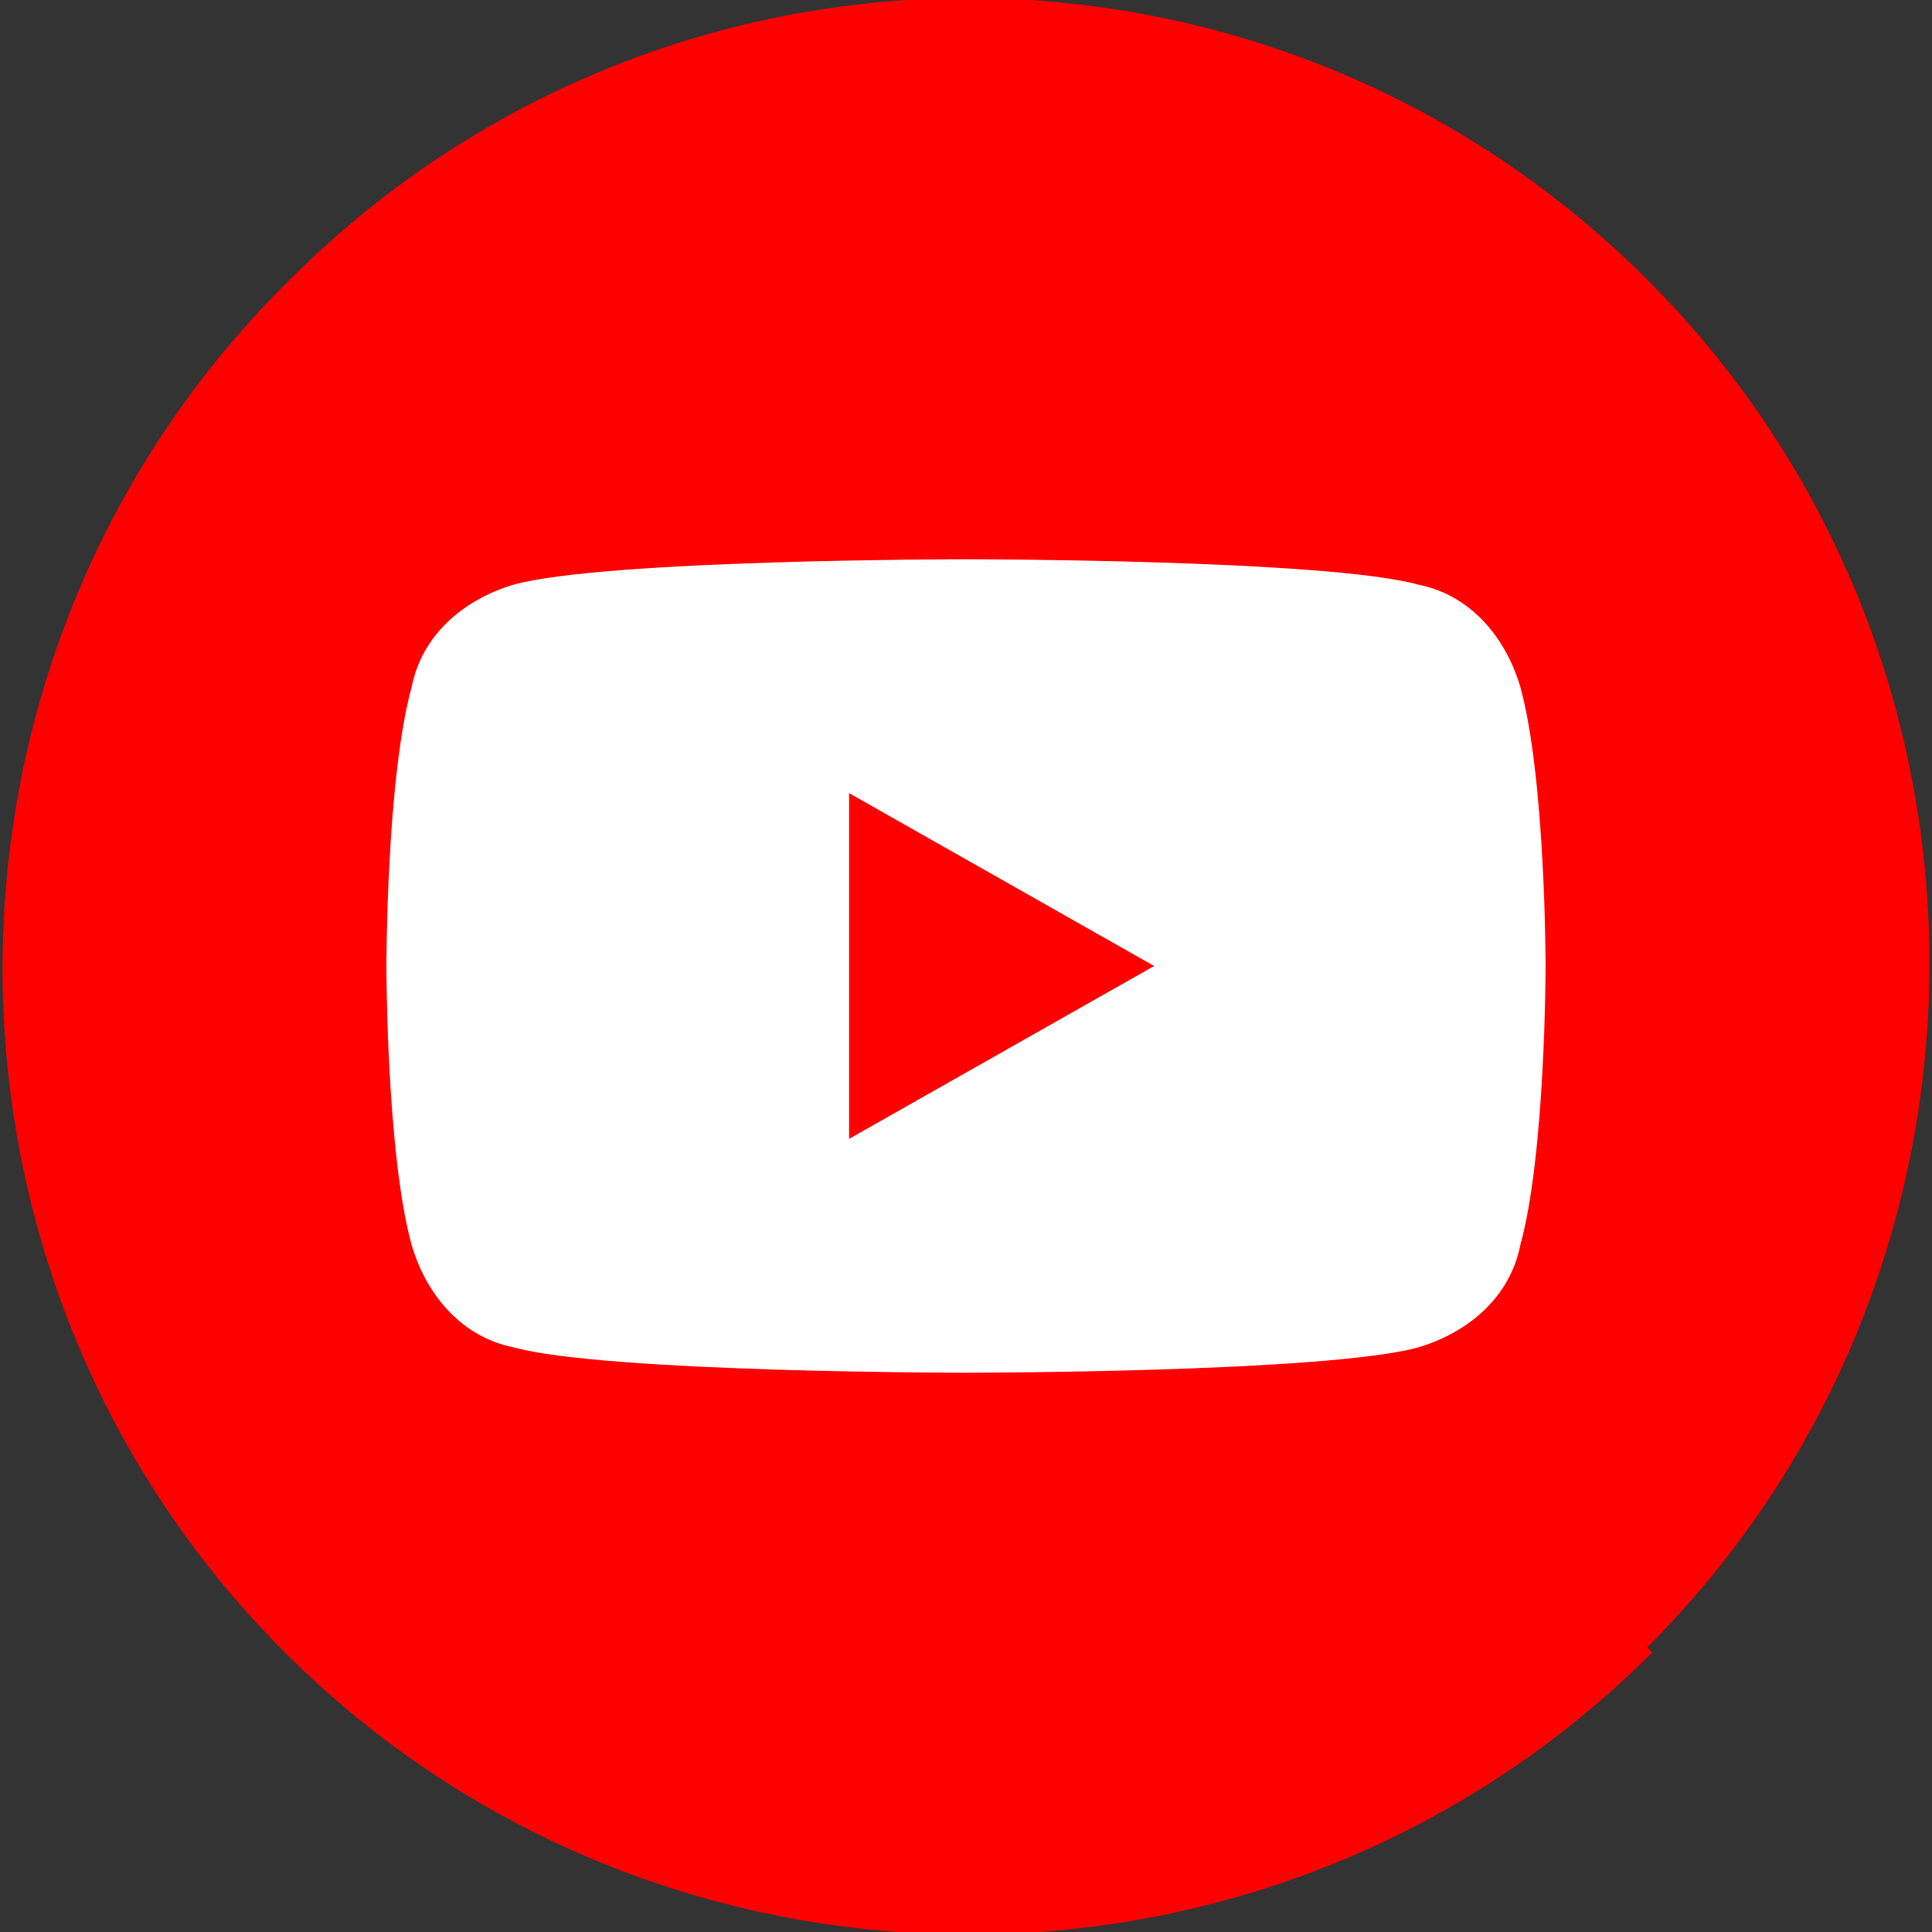
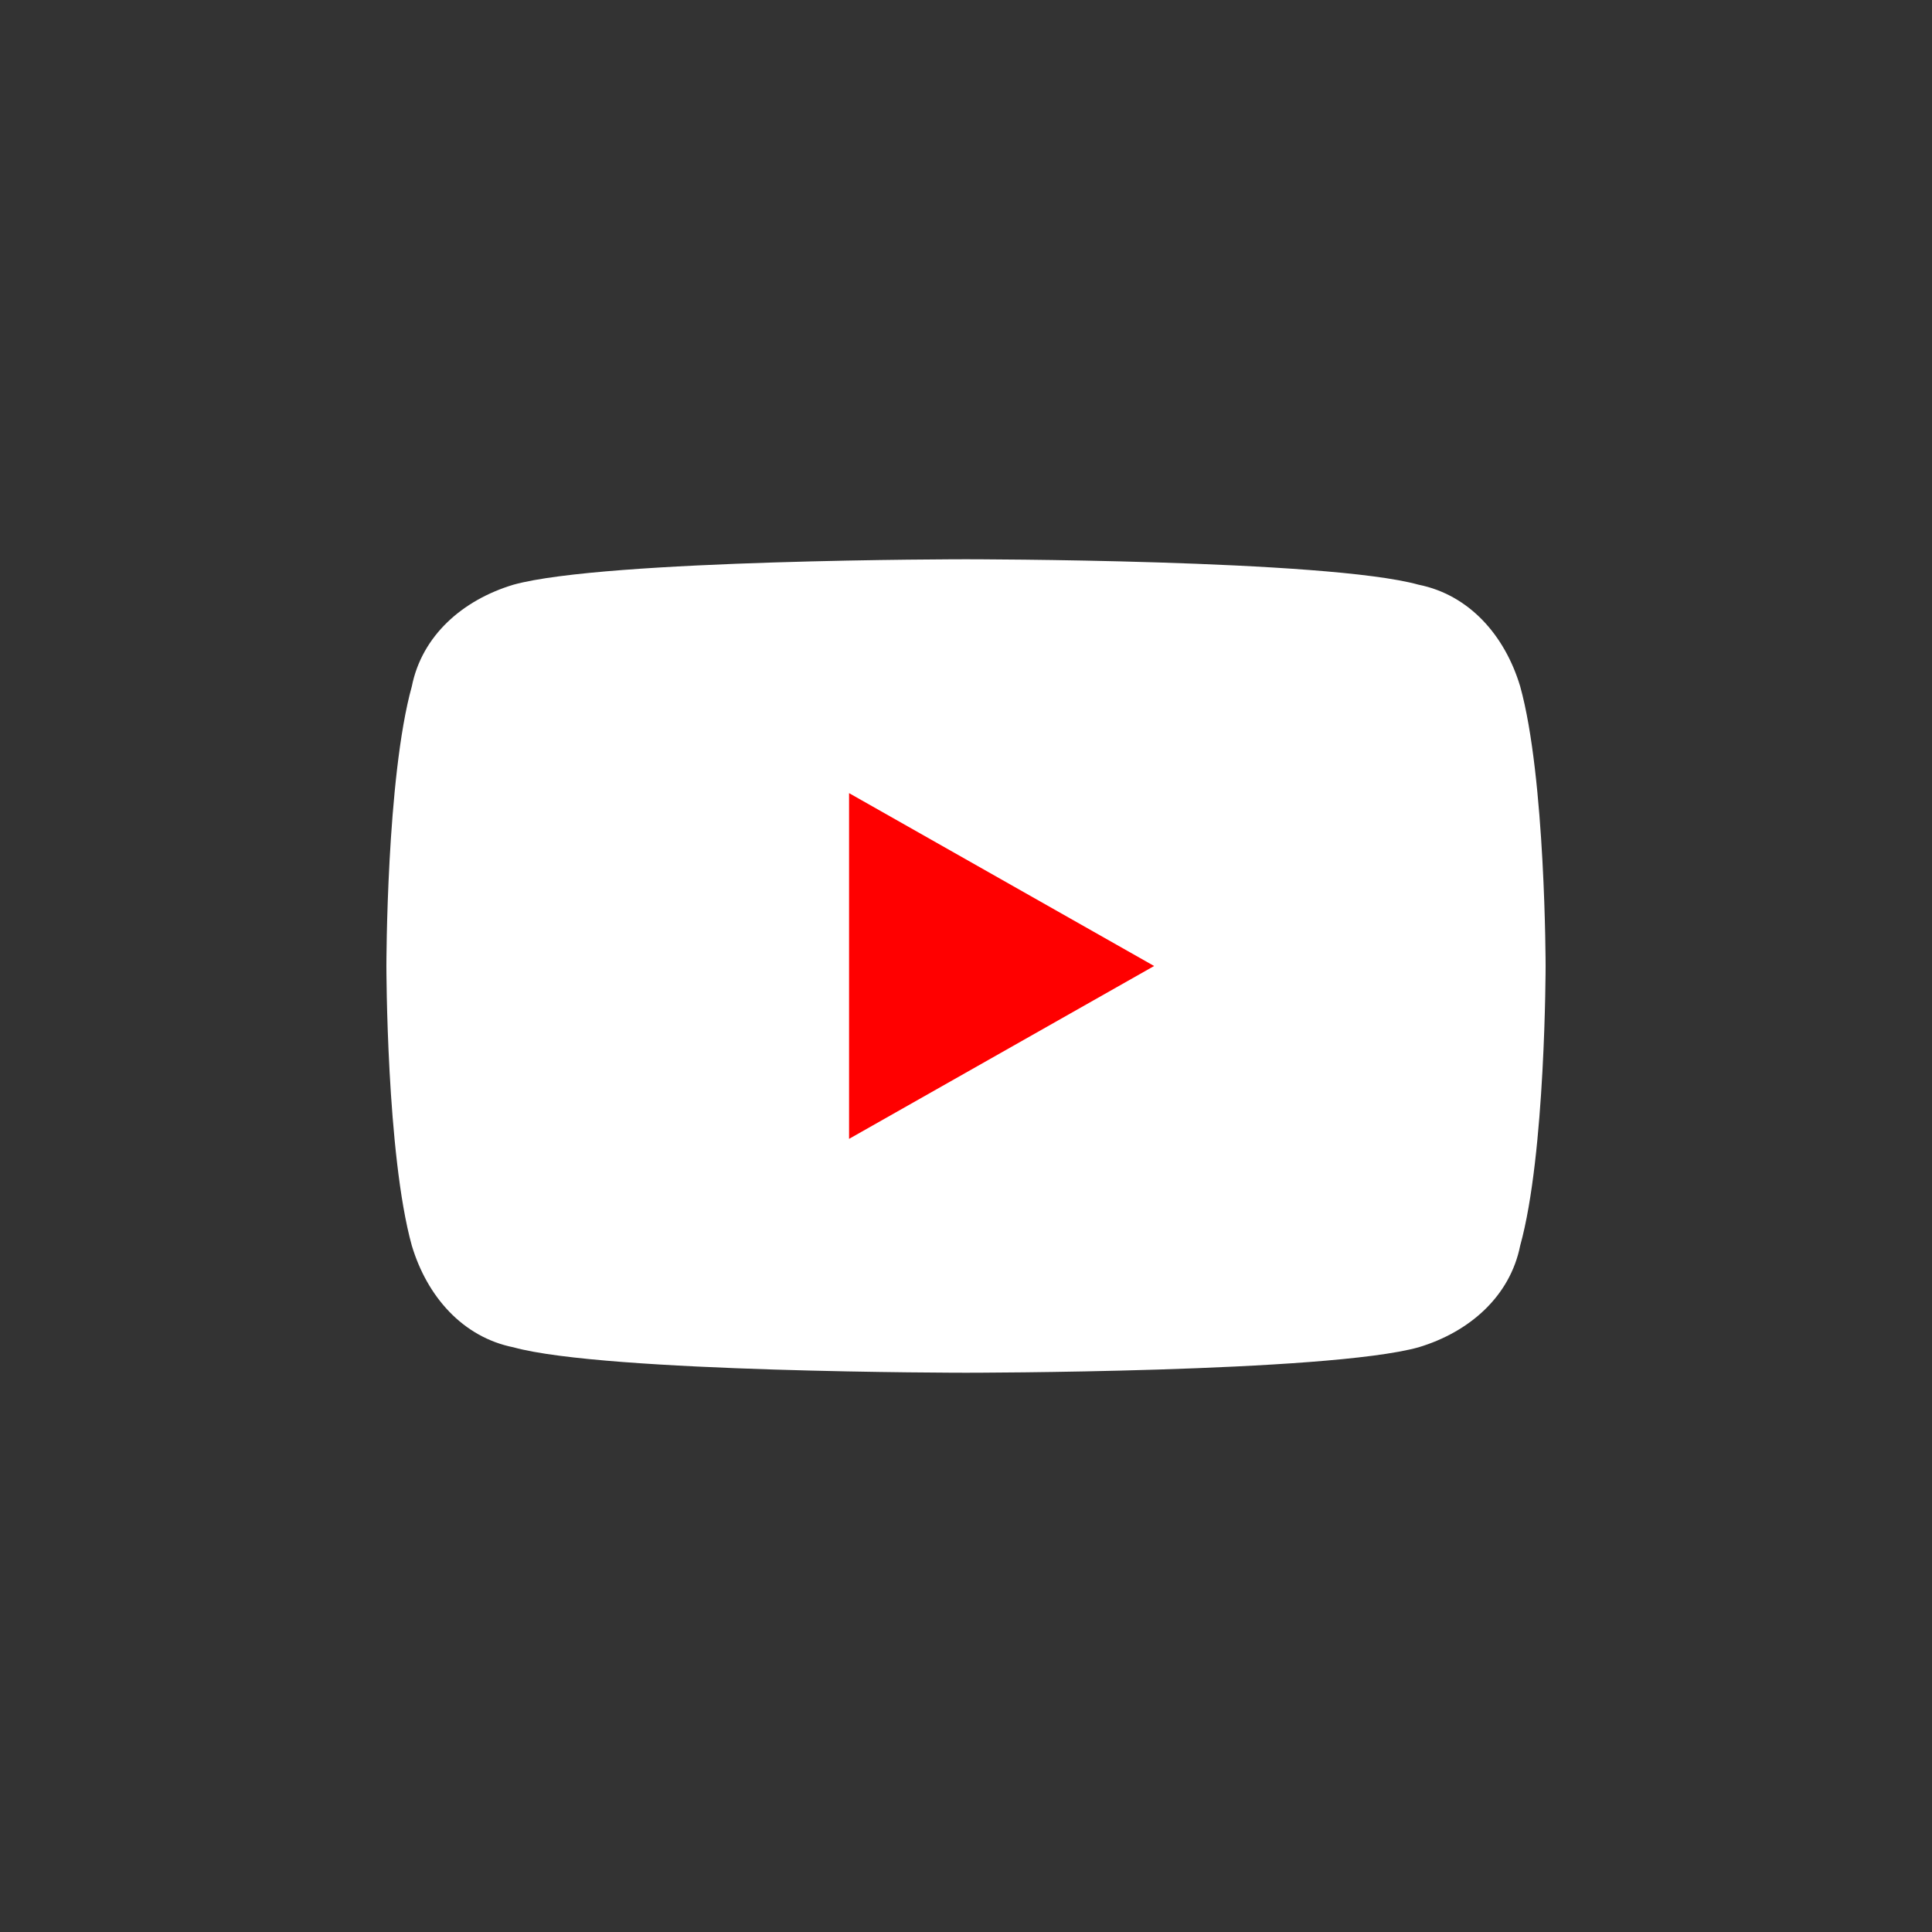
<svg xmlns="http://www.w3.org/2000/svg" id="_レイヤー_1" data-name="レイヤー_1" version="1.1" viewBox="0 0 38 38">
  <rect x="0" y="0" width="38" height="38" fill="#333333" stroke="none" />
  <defs>
    <style>
      .st0 {
        fill: none;
      }

      .st1 {
        fill: #fff;
      }

      .st2 {
        fill: red;
      }

      .st3 {
        clip-path: url(#clippath);
      }
    </style>
    <clipPath id="clippath">
      <rect class="st0" width="38" height="38" />
    </clipPath>
  </defs>
  <g class="st3">
    <g>
-       <path class="st2" d="M32.4,32.4c7.4-7.4,7.4-19.5,0-26.9C25-1.9,13-1.9,5.6,5.6c-7.4,7.4-7.4,19.5,0,26.9,7.4,7.4,19.5,7.4,26.9,0Z" />
      <path class="st1" d="M29.9,13.5c-.3-1-1-1.8-2-2-1.8-.5-8.9-.5-8.9-.5,0,0-7.1,0-8.9.5-1,.3-1.8,1-2,2-.5,1.8-.5,5.5-.5,5.5,0,0,0,3.7.5,5.5.3,1,1,1.8,2,2,1.8.5,8.9.5,8.9.5,0,0,7.1,0,8.9-.5,1-.3,1.8-1,2-2,.5-1.8.5-5.5.5-5.5,0,0,0-3.7-.5-5.5Z" />
      <path class="st2" d="M16.7,22.4l6-3.4-6-3.4v6.8Z" />
    </g>
  </g>
</svg>